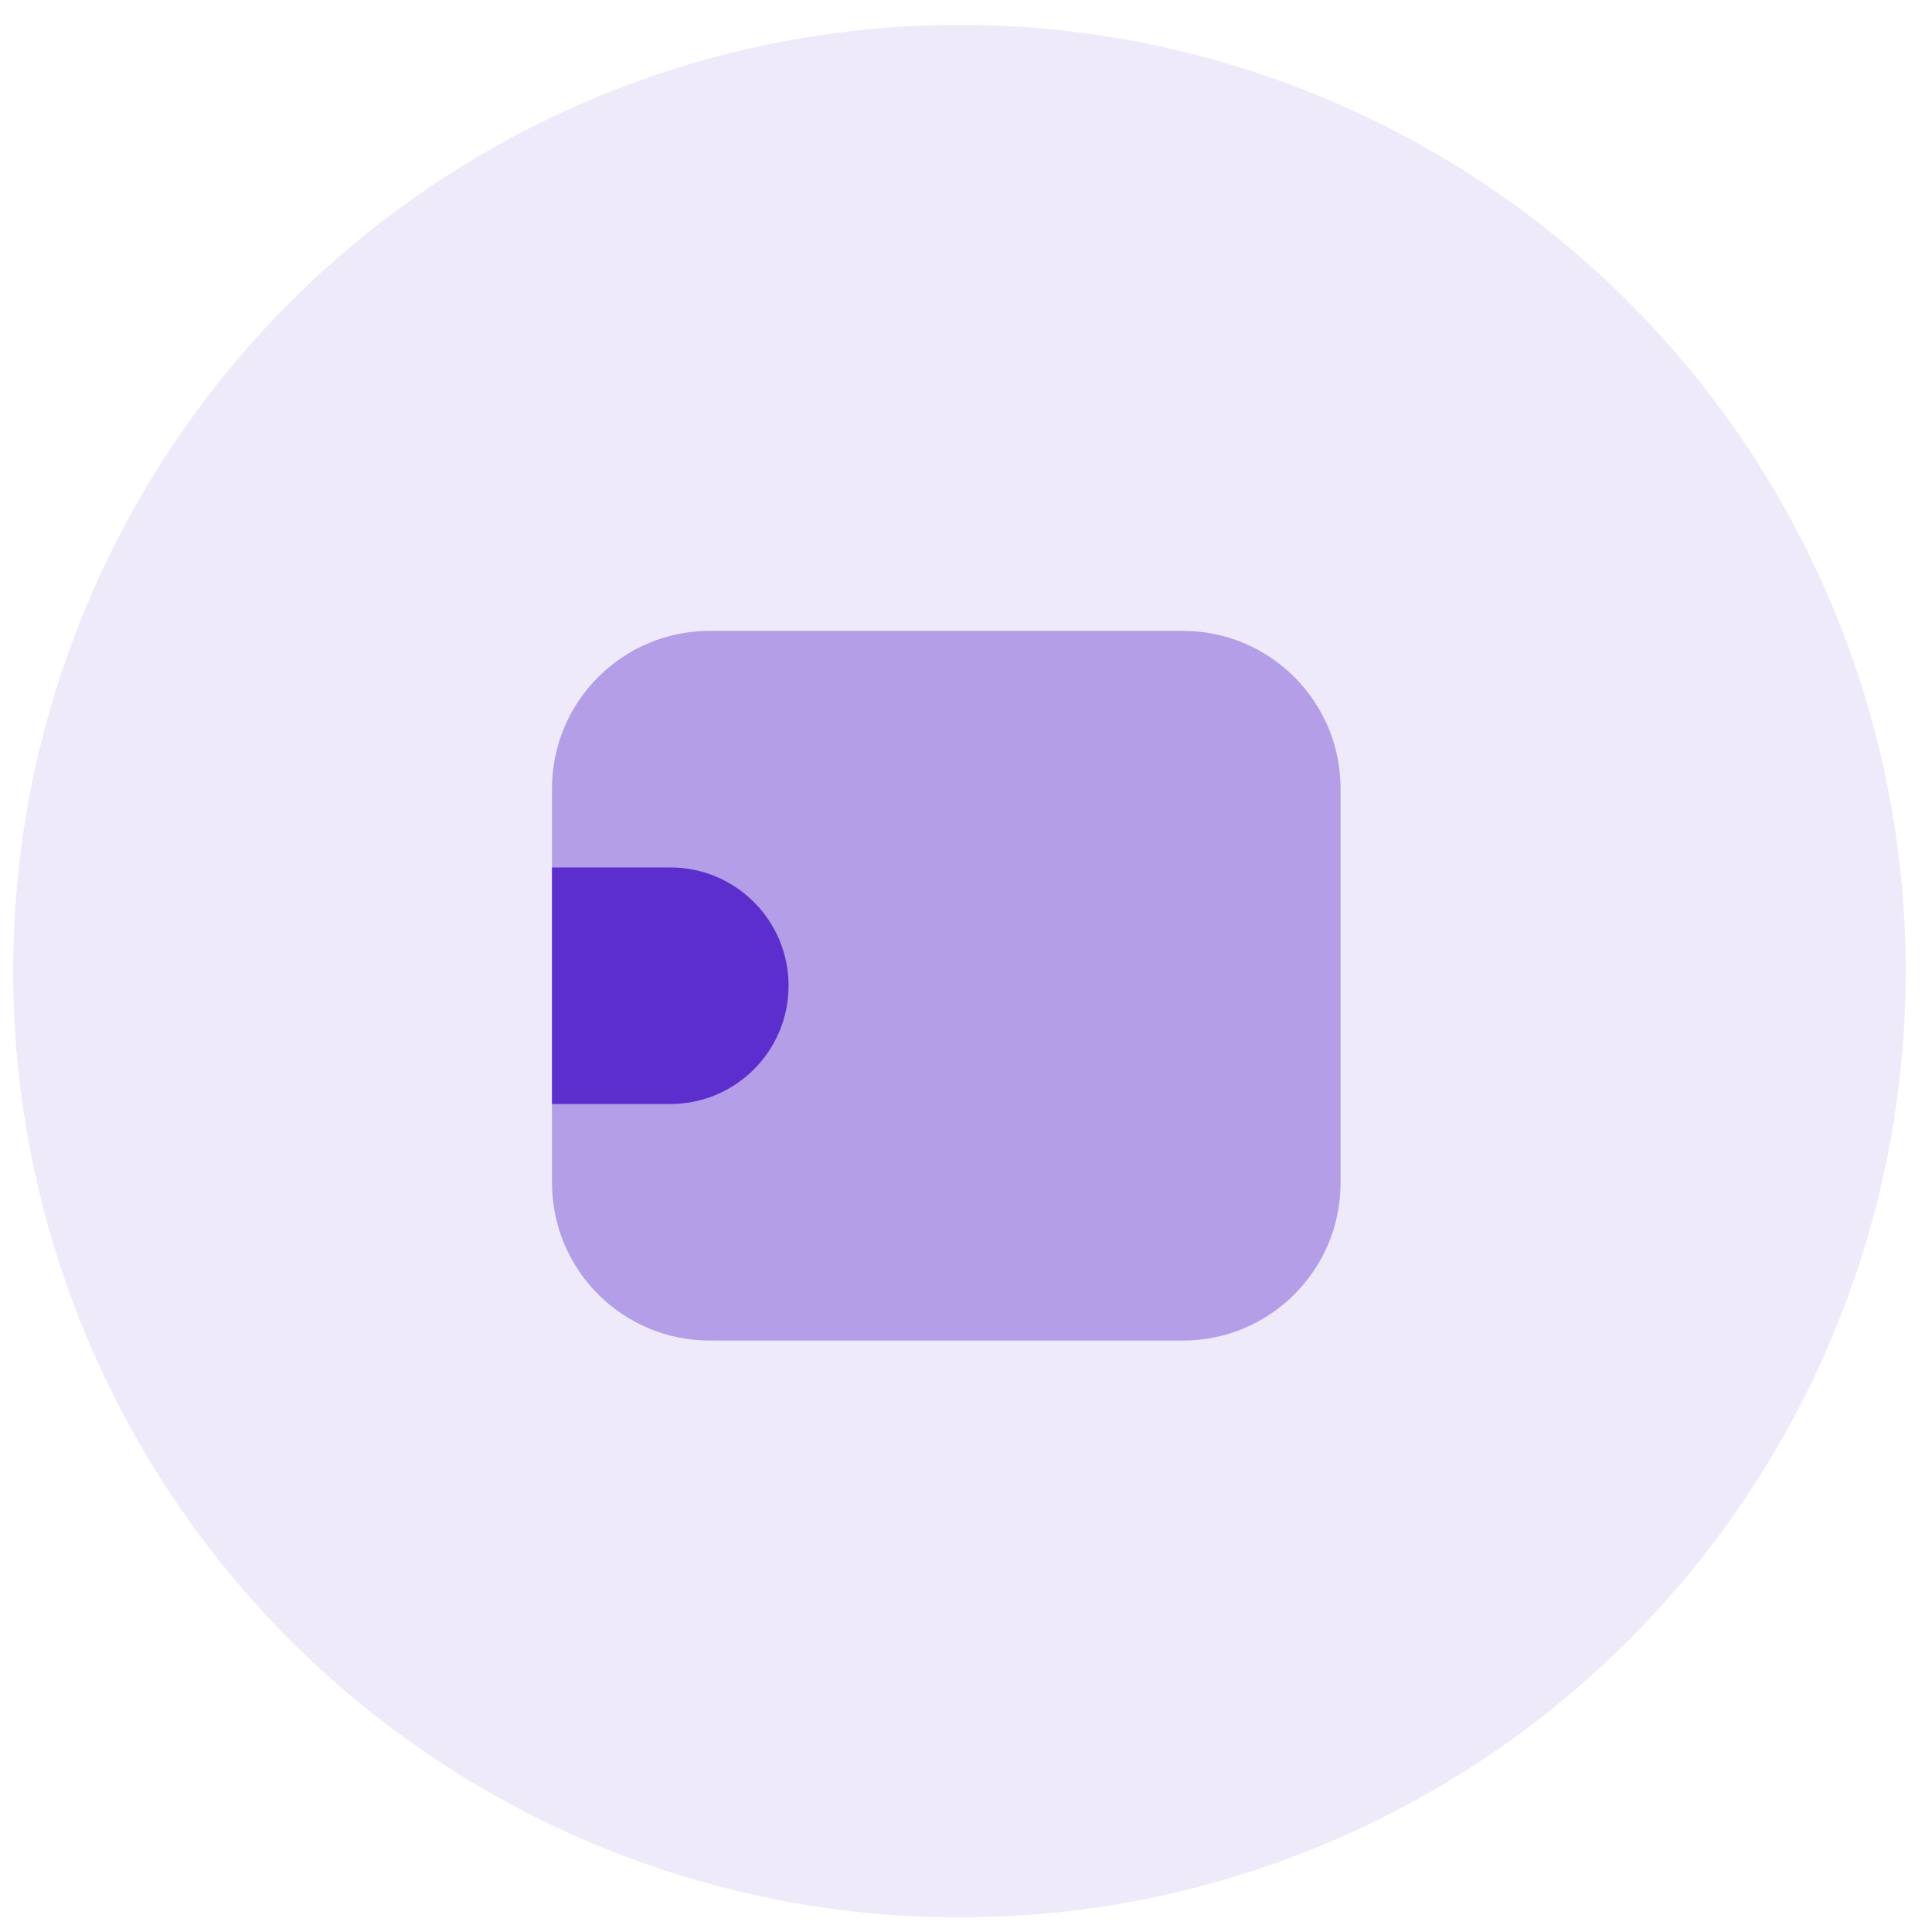
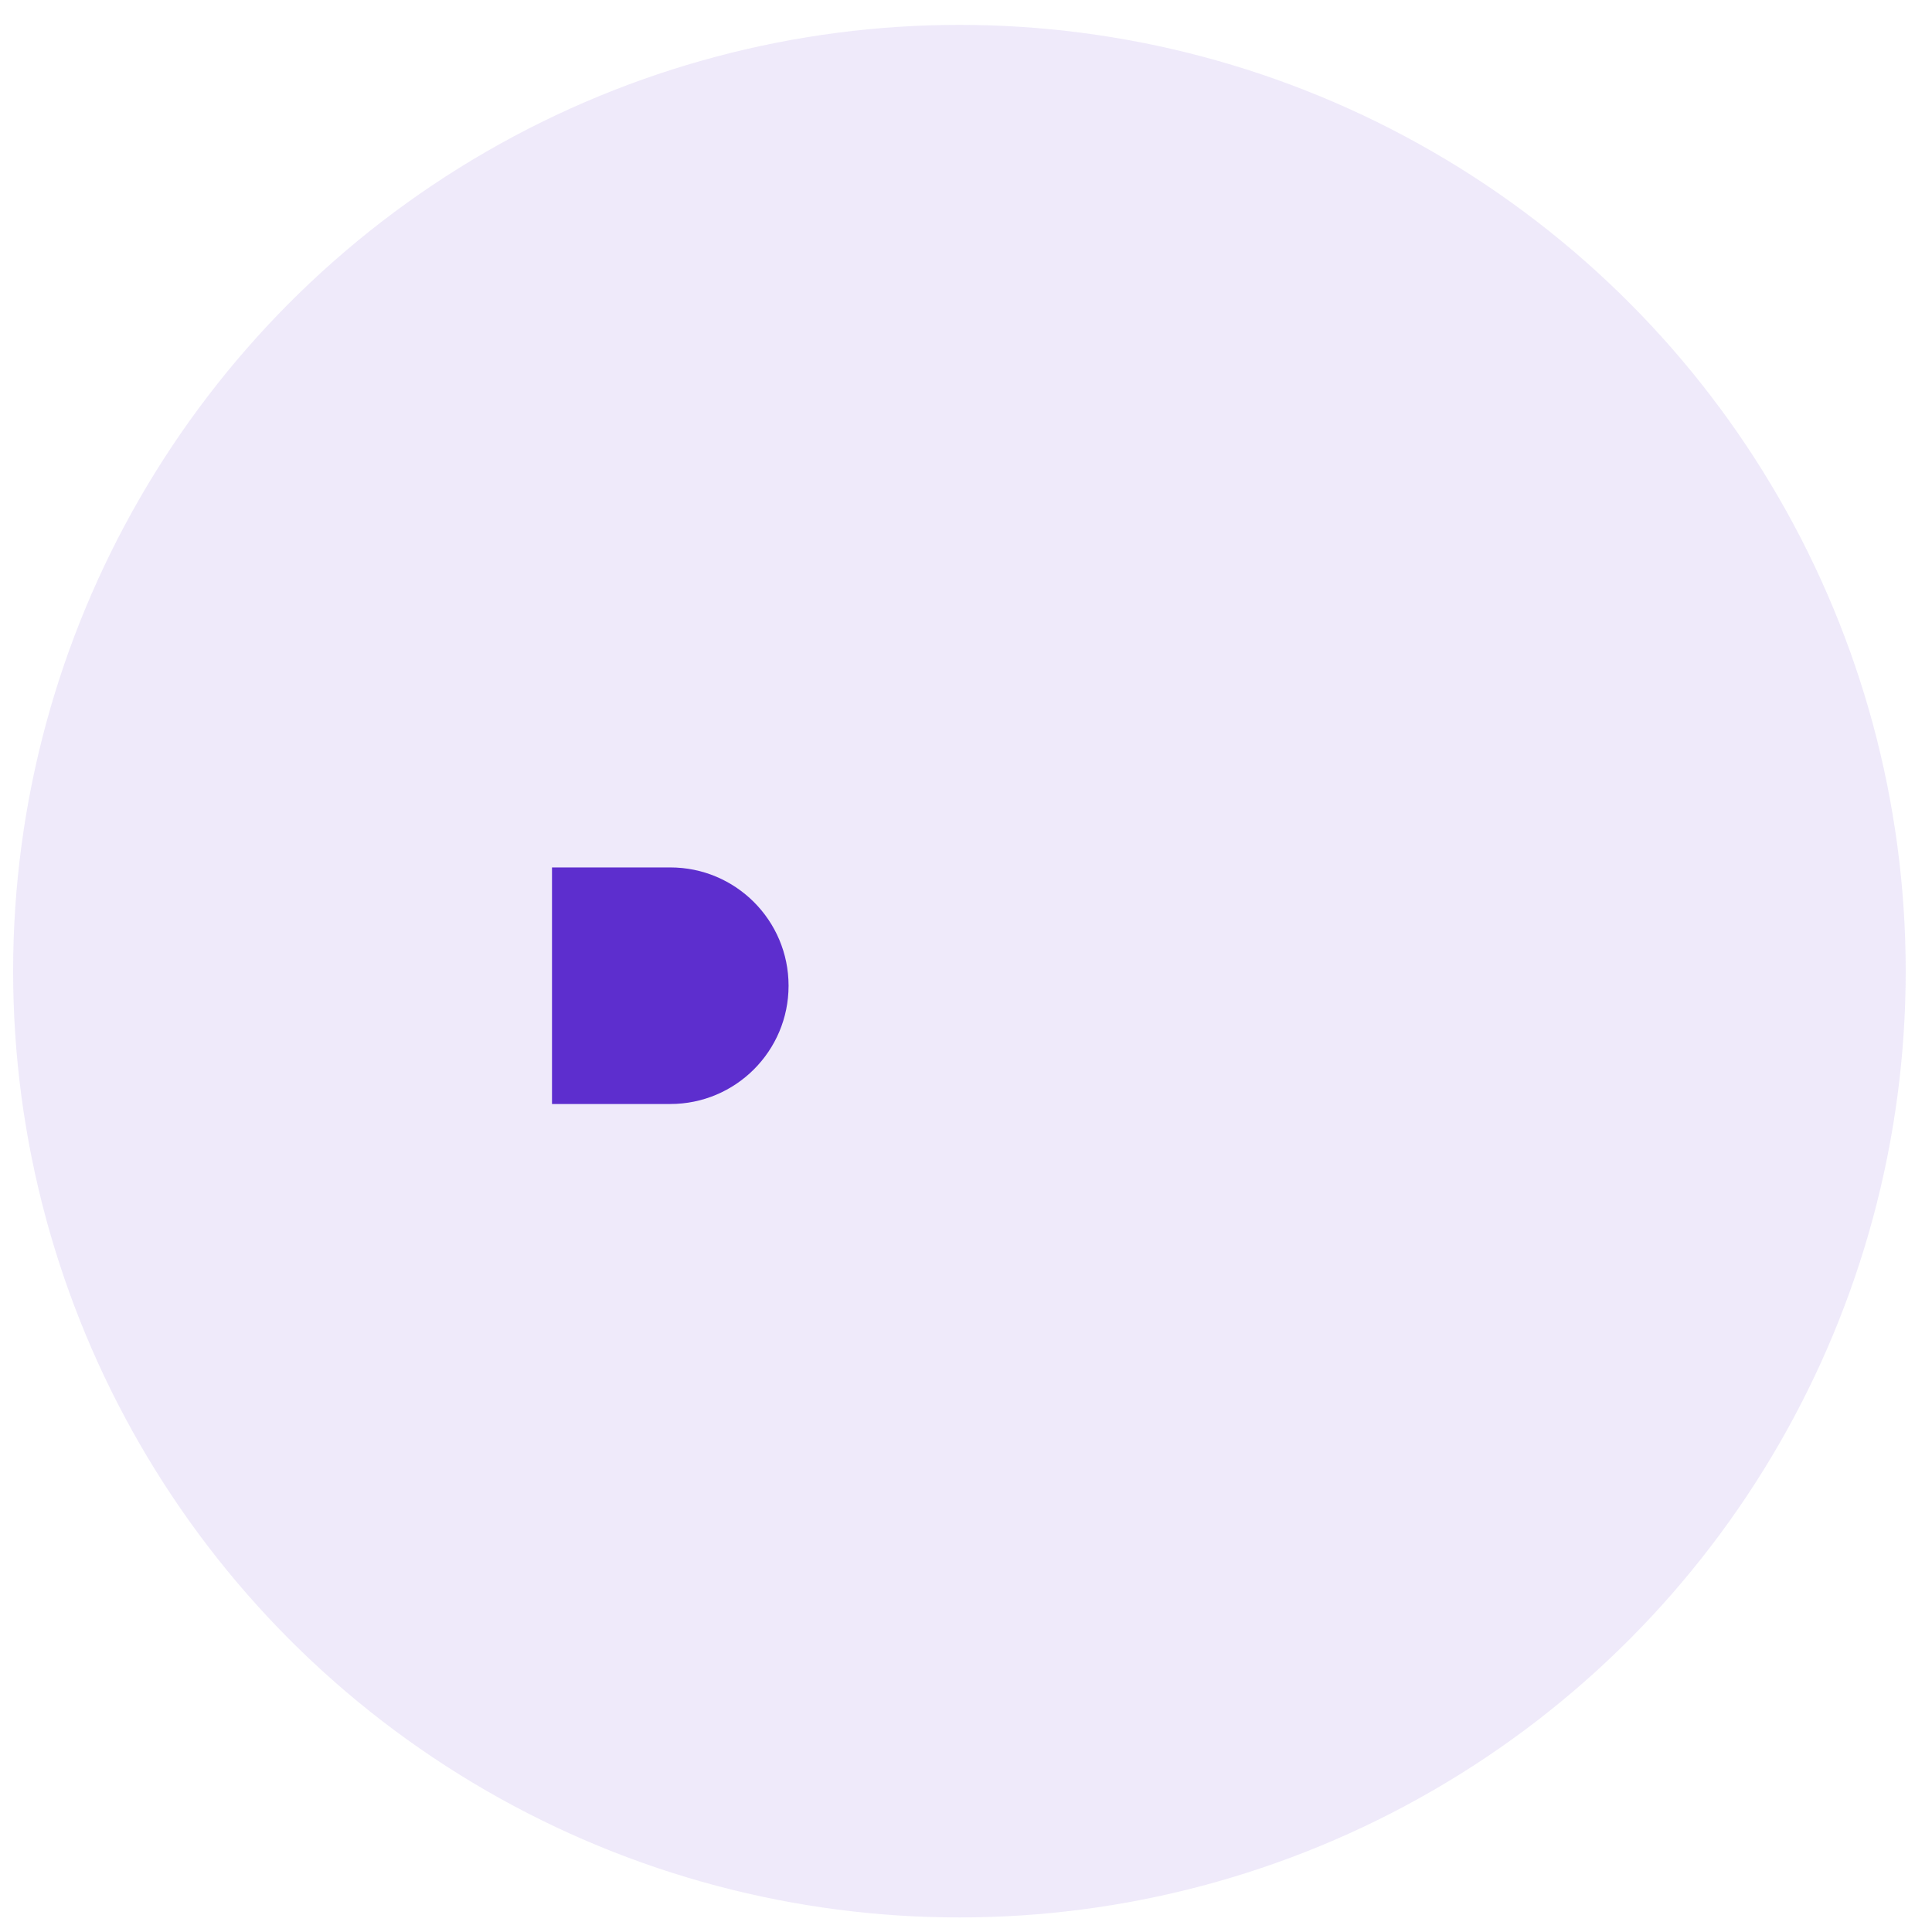
<svg xmlns="http://www.w3.org/2000/svg" width="49" height="49" viewBox="0 0 49 49" fill="none">
  <circle opacity="0.1" cx="24.333" cy="24.631" r="24" fill="#5D2ECE" />
-   <path opacity="0.4" d="M34 20C34 17.791 32.209 16 30 16H18C15.791 16 14 17.791 14 20V30C14 32.209 15.791 34 18 34H30C32.209 34 34 32.209 34 30V20Z" fill="#5D2ECE" />
  <path d="M20 25C20 23.343 18.657 22 17 22H14V28H17C18.657 28 20 26.657 20 25V25Z" fill="#5D2ECE" />
</svg>